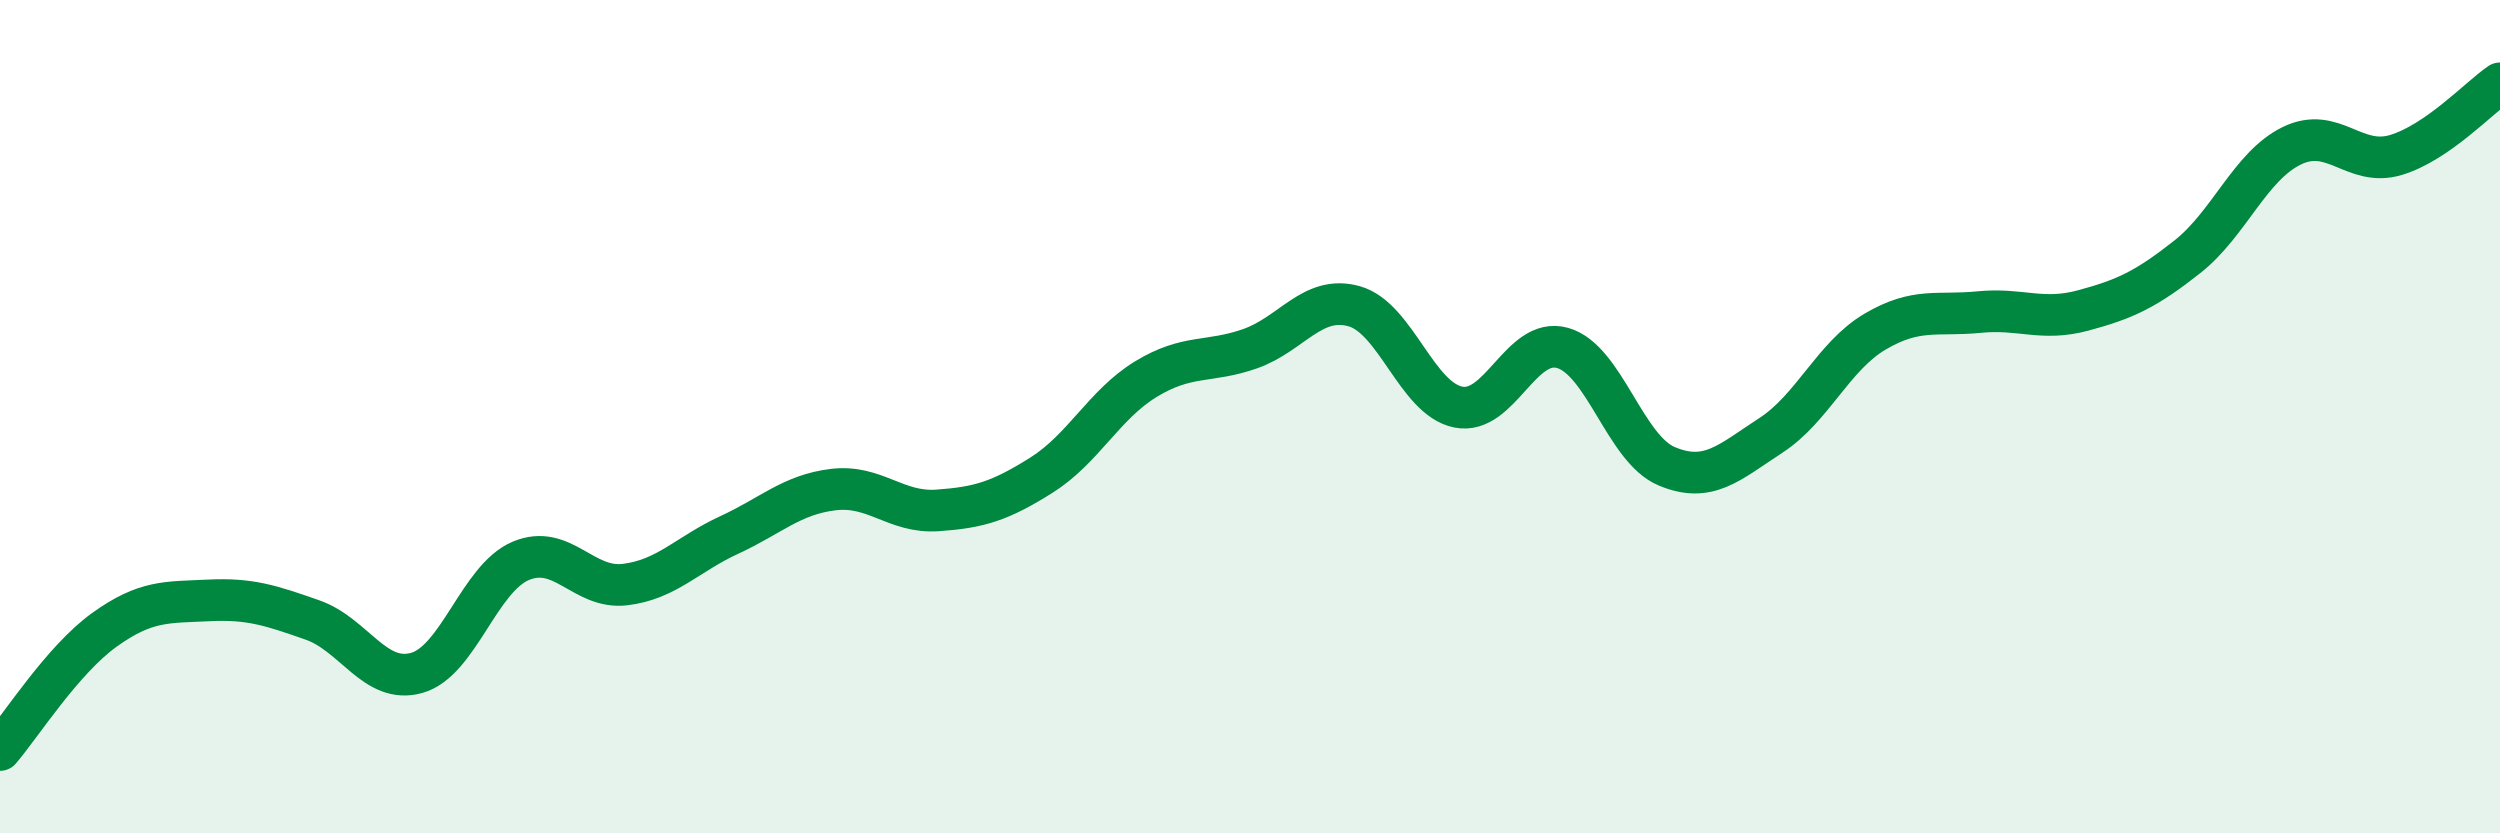
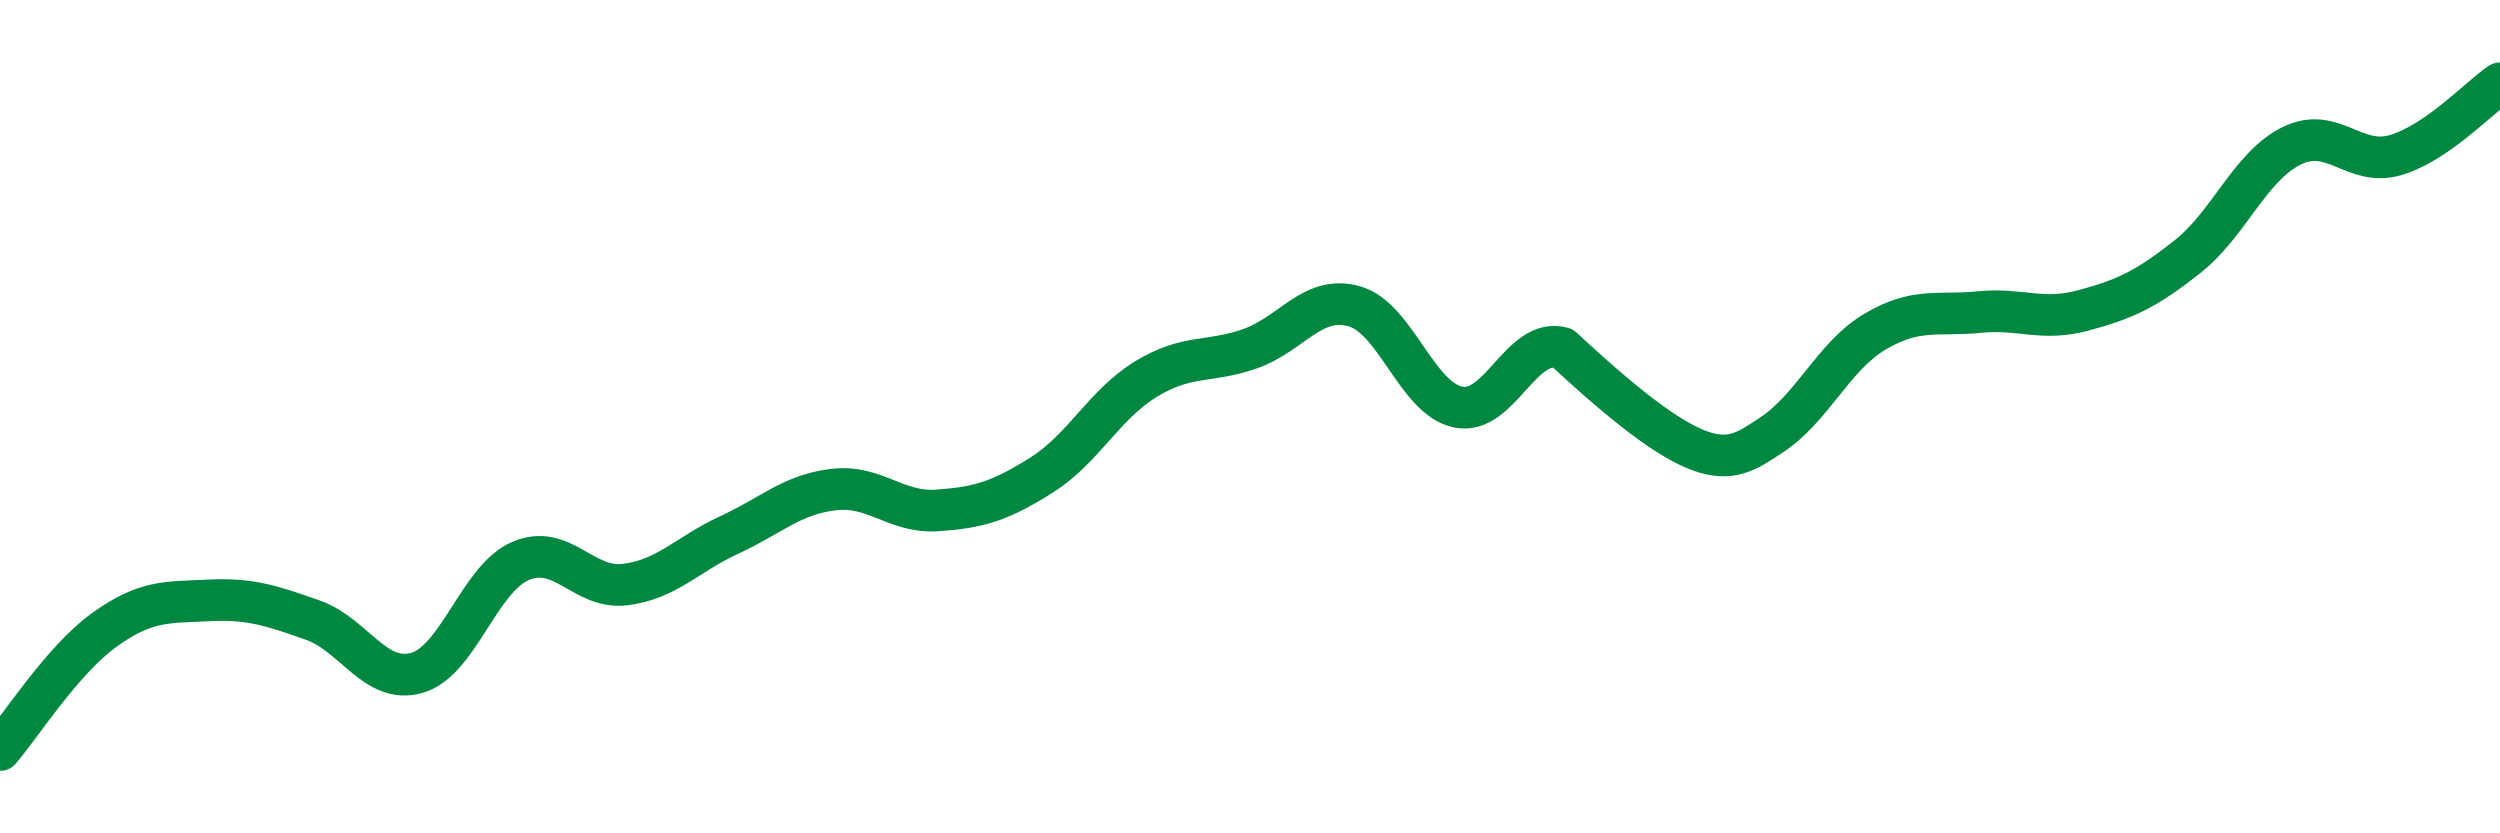
<svg xmlns="http://www.w3.org/2000/svg" width="60" height="20" viewBox="0 0 60 20">
-   <path d="M 0,18 C 0.5,17.42 1.5,15.84 2.5,15.12 C 3.5,14.4 4,14.46 5,14.41 C 6,14.36 6.5,14.53 7.5,14.88 C 8.5,15.23 9,16.43 10,16.15 C 11,15.87 11.5,13.88 12.5,13.46 C 13.5,13.04 14,14.15 15,14.03 C 16,13.91 16.5,13.3 17.5,12.84 C 18.5,12.38 19,11.87 20,11.75 C 21,11.63 21.5,12.32 22.5,12.25 C 23.5,12.18 24,12.03 25,11.4 C 26,10.77 26.5,9.71 27.5,9.1 C 28.5,8.49 29,8.72 30,8.37 C 31,8.02 31.5,7.07 32.5,7.35 C 33.5,7.63 34,9.57 35,9.77 C 36,9.97 36.5,8.07 37.5,8.35 C 38.5,8.63 39,10.77 40,11.19 C 41,11.61 41.5,11.1 42.5,10.45 C 43.5,9.8 44,8.55 45,7.96 C 46,7.37 46.5,7.59 47.5,7.49 C 48.5,7.39 49,7.72 50,7.45 C 51,7.18 51.5,6.95 52.5,6.16 C 53.5,5.37 54,3.99 55,3.5 C 56,3.01 56.5,4.02 57.5,3.72 C 58.5,3.42 59.5,2.34 60,2L60 20L0 20Z" fill="#008740" opacity="0.1" stroke-linecap="round" stroke-linejoin="round" />
-   <path d="M 0,18 C 0.5,17.42 1.5,15.84 2.5,15.12 C 3.5,14.4 4,14.46 5,14.41 C 6,14.36 6.5,14.53 7.5,14.88 C 8.5,15.23 9,16.43 10,16.15 C 11,15.87 11.5,13.88 12.5,13.46 C 13.5,13.04 14,14.15 15,14.03 C 16,13.91 16.5,13.3 17.5,12.84 C 18.5,12.38 19,11.87 20,11.75 C 21,11.63 21.5,12.32 22.5,12.25 C 23.5,12.18 24,12.03 25,11.4 C 26,10.77 26.5,9.71 27.5,9.1 C 28.5,8.49 29,8.72 30,8.37 C 31,8.02 31.5,7.07 32.5,7.35 C 33.5,7.63 34,9.57 35,9.77 C 36,9.97 36.5,8.07 37.5,8.35 C 38.5,8.63 39,10.77 40,11.19 C 41,11.61 41.5,11.1 42.5,10.45 C 43.5,9.8 44,8.55 45,7.96 C 46,7.37 46.5,7.59 47.5,7.49 C 48.5,7.39 49,7.72 50,7.45 C 51,7.18 51.5,6.95 52.5,6.16 C 53.5,5.37 54,3.99 55,3.5 C 56,3.01 56.5,4.02 57.5,3.72 C 58.5,3.42 59.5,2.34 60,2" stroke="#008740" stroke-width="1" fill="none" stroke-linecap="round" stroke-linejoin="round" />
+   <path d="M 0,18 C 0.5,17.42 1.5,15.84 2.5,15.12 C 3.5,14.4 4,14.46 5,14.41 C 6,14.36 6.5,14.53 7.5,14.88 C 8.5,15.23 9,16.43 10,16.15 C 11,15.87 11.5,13.88 12.5,13.46 C 13.5,13.04 14,14.15 15,14.03 C 16,13.91 16.5,13.3 17.5,12.84 C 18.5,12.38 19,11.87 20,11.75 C 21,11.63 21.5,12.32 22.5,12.25 C 23.5,12.18 24,12.03 25,11.4 C 26,10.77 26.5,9.71 27.5,9.1 C 28.5,8.49 29,8.72 30,8.37 C 31,8.02 31.5,7.07 32.5,7.35 C 33.5,7.63 34,9.57 35,9.77 C 36,9.97 36.5,8.07 37.5,8.35 C 41,11.61 41.5,11.1 42.5,10.45 C 43.5,9.8 44,8.55 45,7.96 C 46,7.37 46.5,7.59 47.5,7.49 C 48.5,7.39 49,7.72 50,7.45 C 51,7.18 51.5,6.95 52.5,6.16 C 53.5,5.37 54,3.99 55,3.5 C 56,3.01 56.5,4.02 57.5,3.72 C 58.5,3.42 59.5,2.34 60,2" stroke="#008740" stroke-width="1" fill="none" stroke-linecap="round" stroke-linejoin="round" />
</svg>